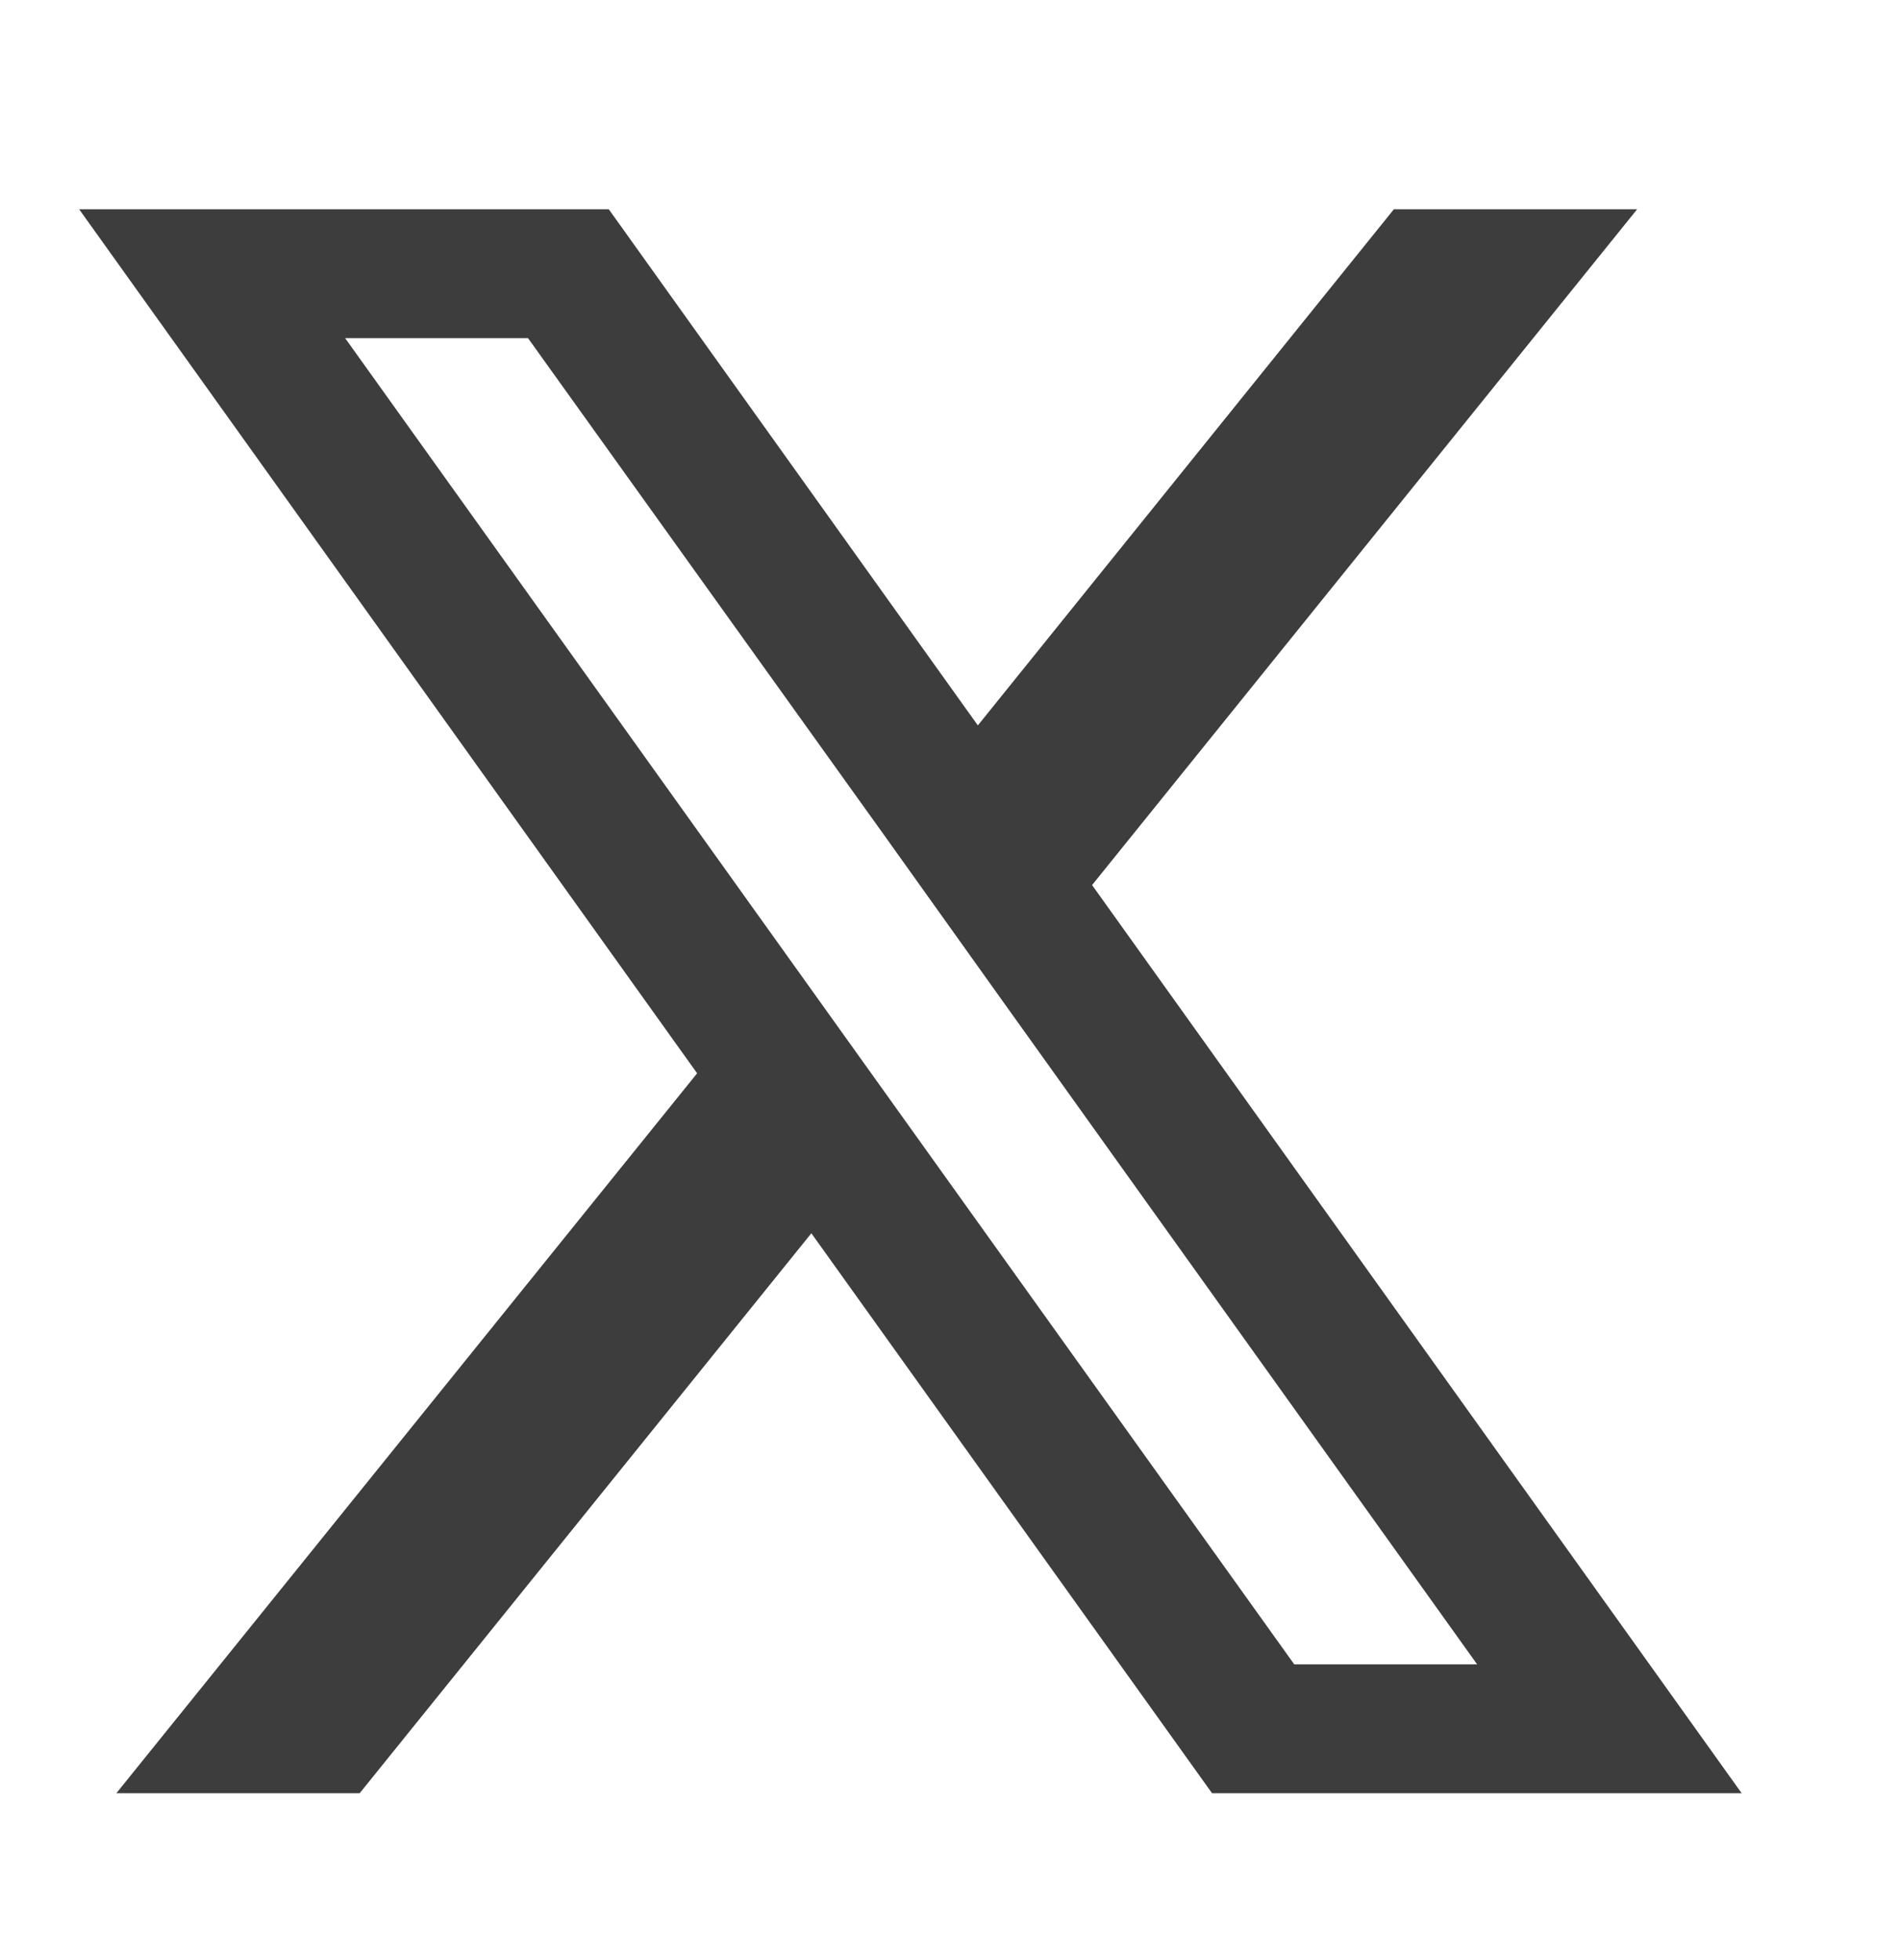
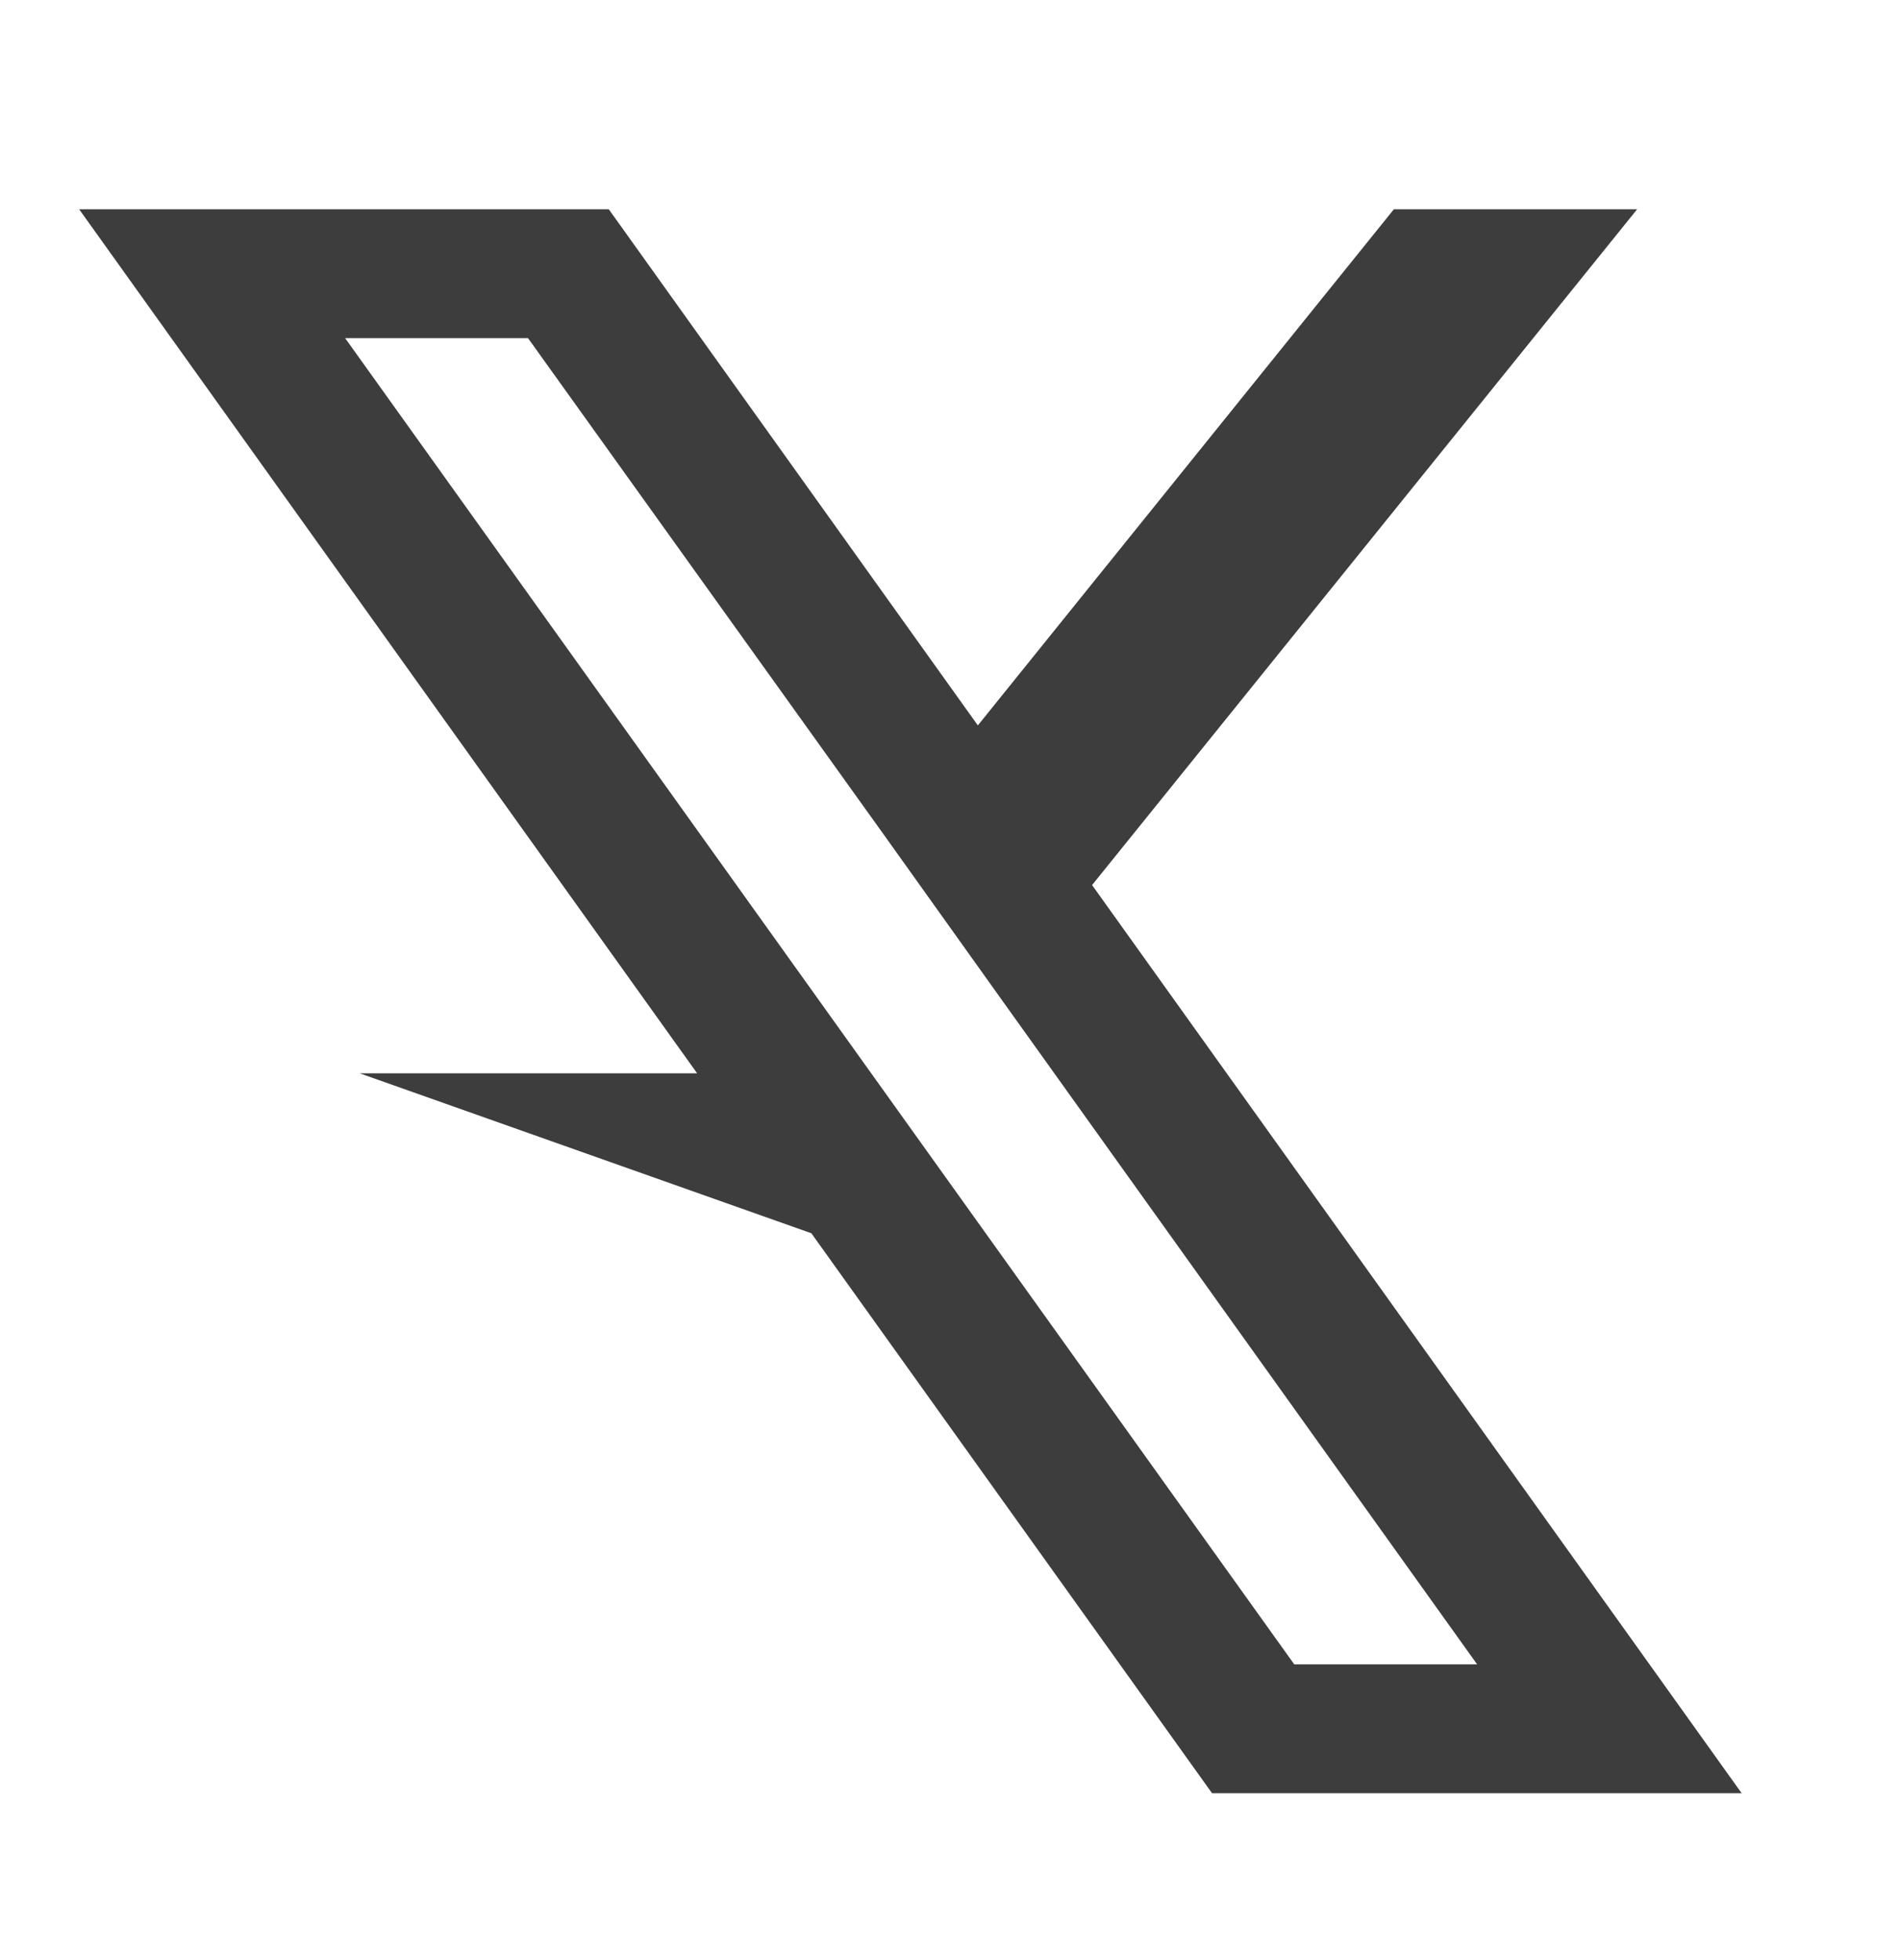
<svg xmlns="http://www.w3.org/2000/svg" width="32" height="33" viewBox="0 0 32 33" fill="none">
-   <path d="M18.393 14.901L27.573 3.523H23.476L16.469 12.213L10.253 3.523H1.333L11.741 18.07L1.96 30.19H6.058L13.665 20.763L20.413 30.19H29.333L18.393 14.901ZM15.22 18.834L13.293 16.142L5.813 5.693H8.893L14.93 14.115L16.854 16.809L24.878 28.021H21.798L15.22 18.834Z" fill="#212121" fill-opacity="0.87" />
+   <path d="M18.393 14.901L27.573 3.523H23.476L16.469 12.213L10.253 3.523H1.333L11.741 18.07H6.058L13.665 20.763L20.413 30.19H29.333L18.393 14.901ZM15.22 18.834L13.293 16.142L5.813 5.693H8.893L14.93 14.115L16.854 16.809L24.878 28.021H21.798L15.22 18.834Z" fill="#212121" fill-opacity="0.87" />
</svg>